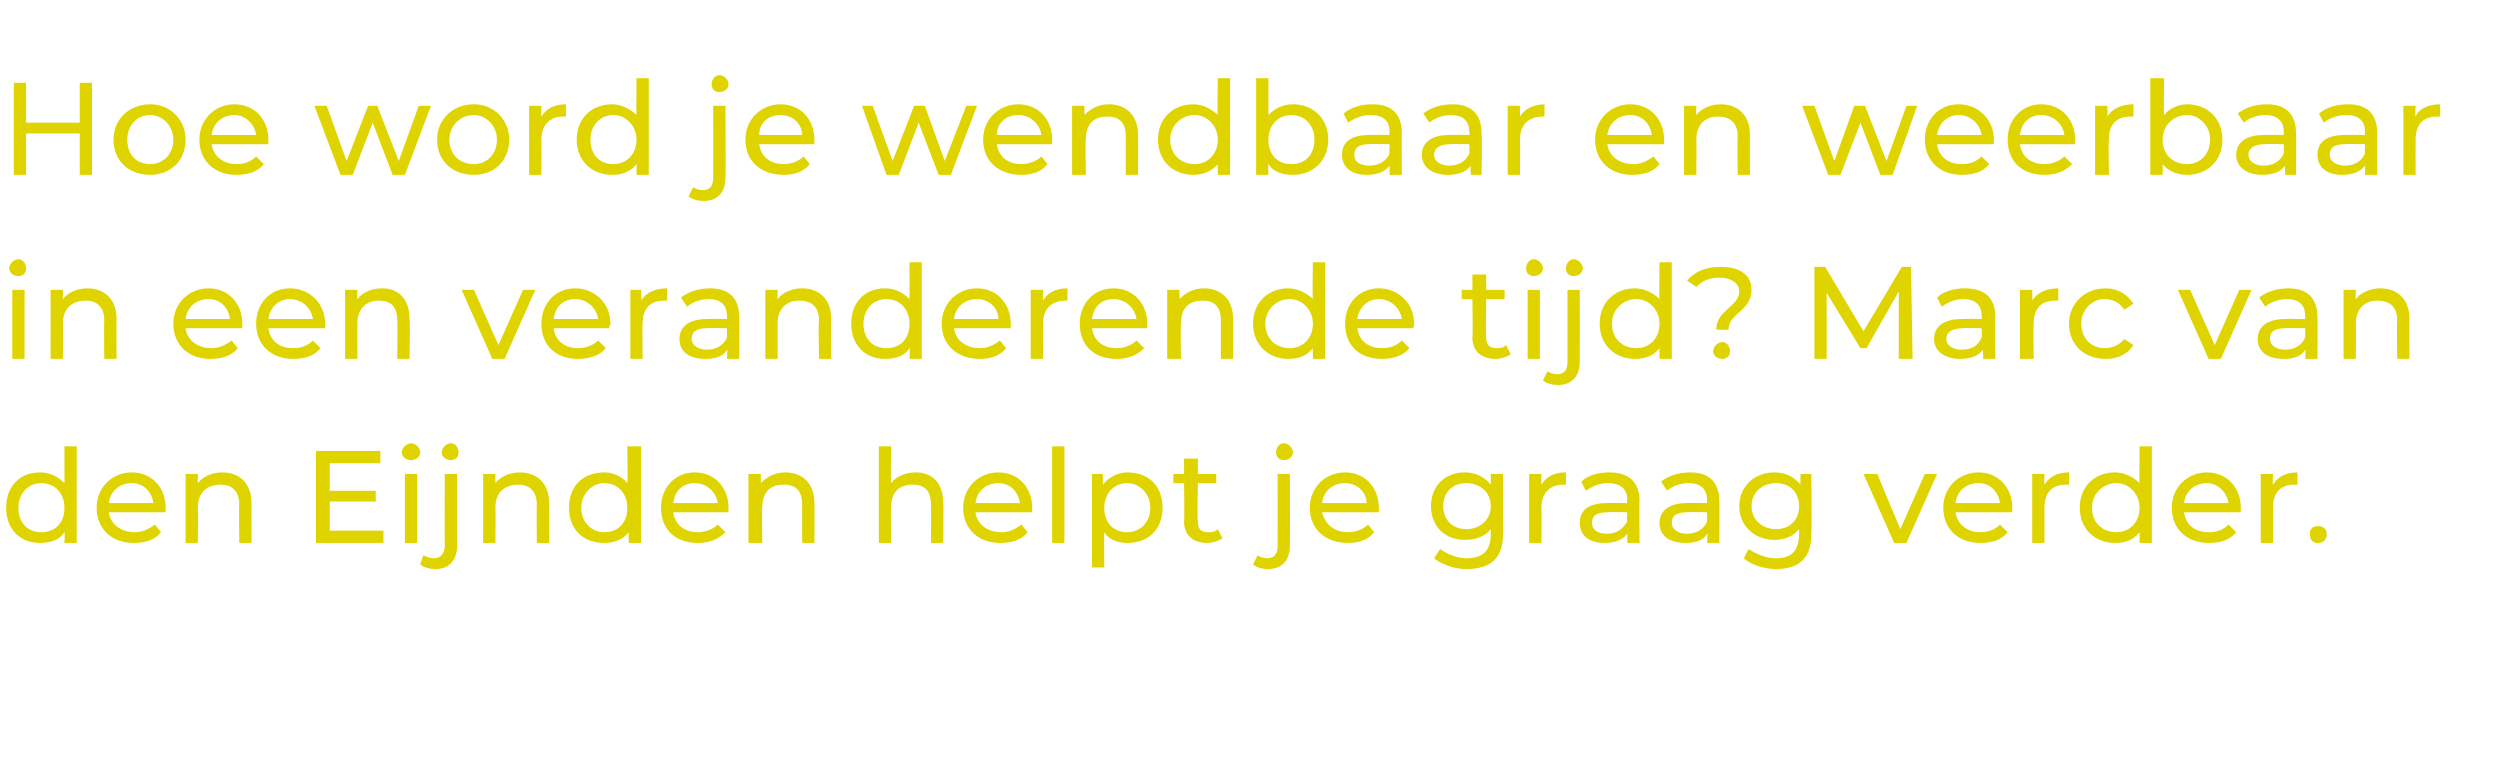
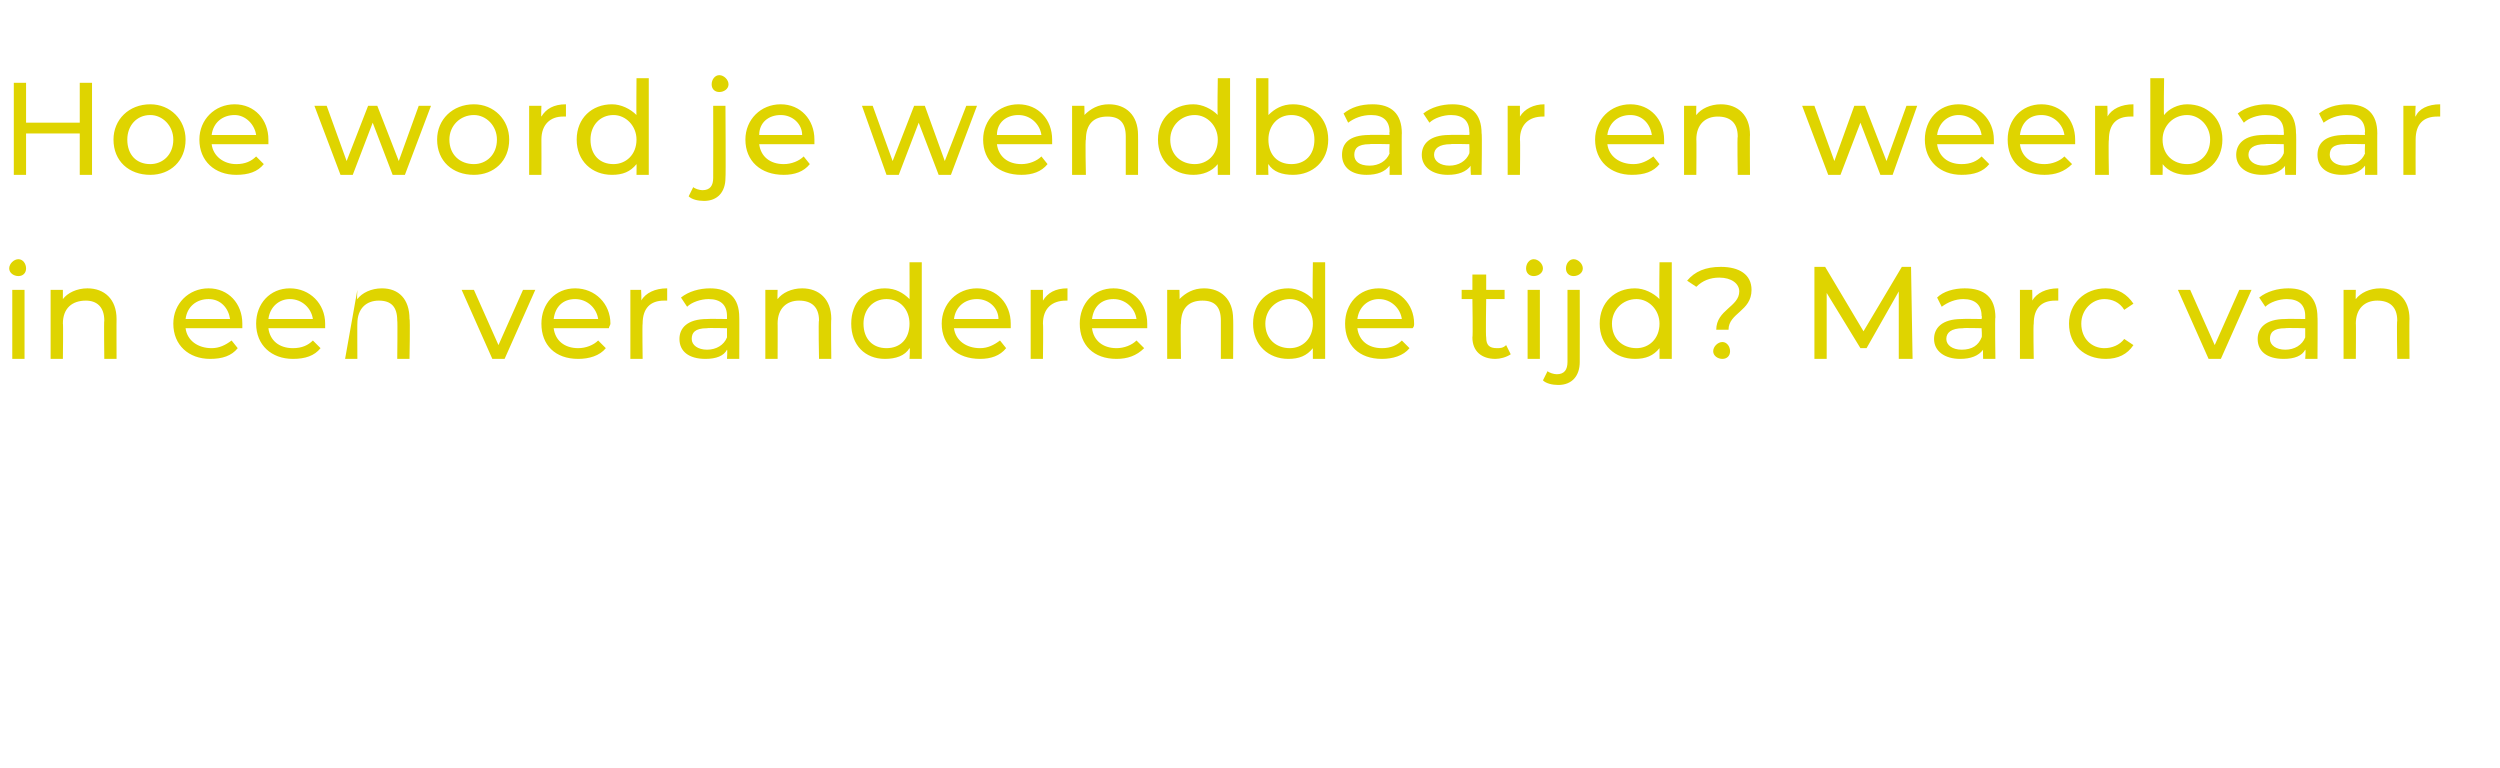
<svg xmlns="http://www.w3.org/2000/svg" version="1.1" width="163px" height="50.1px" viewBox="0 -1 163 50.1" style="top:-1px">
  <desc>Hoe word je wendbaar en weerbaar in een veranderende tijd? Marc van den Eijnden helpt je graag verder.</desc>
  <defs />
  <g id="Polygon20724">
-     <path d="M 5 28.1 L 5 34.4 L 4.2 34.4 C 4.2 34.4 4.24 33.66 4.2 33.7 C 3.9 34.2 3.3 34.4 2.6 34.4 C 1.3 34.4 0.4 33.5 0.4 32.1 C 0.4 30.7 1.3 29.8 2.6 29.8 C 3.3 29.8 3.8 30.1 4.2 30.5 C 4.21 30.55 4.2 28.1 4.2 28.1 L 5 28.1 Z M 4.2 32.1 C 4.2 31.2 3.6 30.5 2.7 30.5 C 1.8 30.5 1.2 31.2 1.2 32.1 C 1.2 33.1 1.8 33.7 2.7 33.7 C 3.6 33.7 4.2 33.1 4.2 32.1 Z M 10.8 32.4 C 10.8 32.4 7.1 32.4 7.1 32.4 C 7.2 33.2 7.9 33.7 8.8 33.7 C 9.3 33.7 9.7 33.5 10.1 33.2 C 10.1 33.2 10.5 33.7 10.5 33.7 C 10.1 34.2 9.5 34.4 8.7 34.4 C 7.3 34.4 6.3 33.5 6.3 32.1 C 6.3 30.8 7.3 29.8 8.6 29.8 C 9.9 29.8 10.8 30.8 10.8 32.1 C 10.8 32.2 10.8 32.3 10.8 32.4 Z M 7.1 31.8 C 7.1 31.8 10 31.8 10 31.8 C 9.9 31.1 9.4 30.5 8.6 30.5 C 7.8 30.5 7.2 31 7.1 31.8 Z M 16.4 31.8 C 16.39 31.78 16.4 34.4 16.4 34.4 L 15.6 34.4 C 15.6 34.4 15.57 31.87 15.6 31.9 C 15.6 31 15.1 30.6 14.4 30.6 C 13.5 30.6 12.9 31.1 12.9 32.1 C 12.93 32.05 12.9 34.4 12.9 34.4 L 12.1 34.4 L 12.1 29.9 L 12.9 29.9 C 12.9 29.9 12.89 30.55 12.9 30.5 C 13.2 30.1 13.8 29.8 14.5 29.8 C 15.6 29.8 16.4 30.5 16.4 31.8 Z M 25 33.6 L 25 34.4 L 20.6 34.4 L 20.6 28.4 L 24.8 28.4 L 24.8 29.2 L 21.5 29.2 L 21.5 31 L 24.5 31 L 24.5 31.7 L 21.5 31.7 L 21.5 33.6 L 25 33.6 Z M 26.2 28.5 C 26.2 28.2 26.5 27.9 26.8 27.9 C 27.1 27.9 27.4 28.2 27.4 28.5 C 27.4 28.8 27.1 29 26.8 29 C 26.5 29 26.2 28.8 26.2 28.5 Z M 26.4 29.9 L 27.2 29.9 L 27.2 34.4 L 26.4 34.4 L 26.4 29.9 Z M 28.8 28.5 C 28.8 28.2 29.1 27.9 29.4 27.9 C 29.7 27.9 29.9 28.2 29.9 28.5 C 29.9 28.8 29.7 29 29.4 29 C 29.1 29 28.8 28.8 28.8 28.5 Z M 27.4 35.8 C 27.4 35.8 27.6 35.2 27.6 35.2 C 27.8 35.3 28 35.4 28.3 35.4 C 28.7 35.4 29 35.1 29 34.6 C 28.98 34.6 29 29.9 29 29.9 L 29.8 29.9 C 29.8 29.9 29.79 34.58 29.8 34.6 C 29.8 35.5 29.3 36.1 28.4 36.1 C 28 36.1 27.6 36 27.4 35.8 Z M 35.8 31.8 C 35.79 31.78 35.8 34.4 35.8 34.4 L 35 34.4 C 35 34.4 34.98 31.87 35 31.9 C 35 31 34.5 30.6 33.8 30.6 C 32.9 30.6 32.3 31.1 32.3 32.1 C 32.33 32.05 32.3 34.4 32.3 34.4 L 31.5 34.4 L 31.5 29.9 L 32.3 29.9 C 32.3 29.9 32.3 30.55 32.3 30.5 C 32.6 30.1 33.2 29.8 33.9 29.8 C 35 29.8 35.8 30.5 35.8 31.8 Z M 41.8 28.1 L 41.8 34.4 L 41 34.4 C 41 34.4 40.97 33.66 41 33.7 C 40.6 34.2 40 34.4 39.4 34.4 C 38 34.4 37.1 33.5 37.1 32.1 C 37.1 30.7 38 29.8 39.4 29.8 C 40 29.8 40.6 30.1 40.9 30.5 C 40.94 30.55 40.9 28.1 40.9 28.1 L 41.8 28.1 Z M 40.9 32.1 C 40.9 31.2 40.3 30.5 39.4 30.5 C 38.6 30.5 37.9 31.2 37.9 32.1 C 37.9 33.1 38.6 33.7 39.4 33.7 C 40.3 33.7 40.9 33.1 40.9 32.1 Z M 47.5 32.4 C 47.5 32.4 43.9 32.4 43.9 32.4 C 44 33.2 44.6 33.7 45.5 33.7 C 46 33.7 46.5 33.5 46.8 33.2 C 46.8 33.2 47.3 33.7 47.3 33.7 C 46.8 34.2 46.2 34.4 45.5 34.4 C 44 34.4 43.1 33.5 43.1 32.1 C 43.1 30.8 44 29.8 45.3 29.8 C 46.6 29.8 47.5 30.8 47.5 32.1 C 47.5 32.2 47.5 32.3 47.5 32.4 Z M 43.9 31.8 C 43.9 31.8 46.8 31.8 46.8 31.8 C 46.7 31.1 46.1 30.5 45.3 30.5 C 44.5 30.5 44 31 43.9 31.8 Z M 53.1 31.8 C 53.12 31.78 53.1 34.4 53.1 34.4 L 52.3 34.4 C 52.3 34.4 52.3 31.87 52.3 31.9 C 52.3 31 51.9 30.6 51.1 30.6 C 50.2 30.6 49.7 31.1 49.7 32.1 C 49.66 32.05 49.7 34.4 49.7 34.4 L 48.8 34.4 L 48.8 29.9 L 49.6 29.9 C 49.6 29.9 49.62 30.55 49.6 30.5 C 50 30.1 50.5 29.8 51.2 29.8 C 52.3 29.8 53.1 30.5 53.1 31.8 Z M 61.5 31.8 C 61.53 31.78 61.5 34.4 61.5 34.4 L 60.7 34.4 C 60.7 34.4 60.72 31.87 60.7 31.9 C 60.7 31 60.3 30.6 59.5 30.6 C 58.6 30.6 58.1 31.1 58.1 32.1 C 58.07 32.05 58.1 34.4 58.1 34.4 L 57.3 34.4 L 57.3 28.1 L 58.1 28.1 C 58.1 28.1 58.07 30.51 58.1 30.5 C 58.4 30.1 59 29.8 59.7 29.8 C 60.8 29.8 61.5 30.5 61.5 31.8 Z M 67.3 32.4 C 67.3 32.4 63.6 32.4 63.6 32.4 C 63.7 33.2 64.4 33.7 65.3 33.7 C 65.8 33.7 66.2 33.5 66.6 33.2 C 66.6 33.2 67 33.7 67 33.7 C 66.6 34.2 66 34.4 65.2 34.4 C 63.8 34.4 62.8 33.5 62.8 32.1 C 62.8 30.8 63.8 29.8 65.1 29.8 C 66.4 29.8 67.3 30.8 67.3 32.1 C 67.3 32.2 67.3 32.3 67.3 32.4 Z M 63.6 31.8 C 63.6 31.8 66.5 31.8 66.5 31.8 C 66.4 31.1 65.9 30.5 65.1 30.5 C 64.3 30.5 63.7 31 63.6 31.8 Z M 68.6 28.1 L 69.4 28.1 L 69.4 34.4 L 68.6 34.4 L 68.6 28.1 Z M 75.8 32.1 C 75.8 33.5 74.9 34.4 73.5 34.4 C 72.9 34.4 72.3 34.2 72 33.7 C 71.97 33.69 72 36 72 36 L 71.2 36 L 71.2 29.9 L 71.9 29.9 C 71.9 29.9 71.93 30.58 71.9 30.6 C 72.3 30.1 72.9 29.8 73.5 29.8 C 74.9 29.8 75.8 30.7 75.8 32.1 Z M 75 32.1 C 75 31.2 74.3 30.5 73.5 30.5 C 72.6 30.5 72 31.2 72 32.1 C 72 33.1 72.6 33.7 73.5 33.7 C 74.3 33.7 75 33.1 75 32.1 Z M 79.7 34.1 C 79.4 34.3 79 34.4 78.7 34.4 C 77.8 34.4 77.2 33.9 77.2 33 C 77.24 33.01 77.2 30.5 77.2 30.5 L 76.5 30.5 L 76.5 29.9 L 77.2 29.9 L 77.2 28.9 L 78.1 28.9 L 78.1 29.9 L 79.3 29.9 L 79.3 30.5 L 78.1 30.5 C 78.1 30.5 78.05 32.98 78.1 33 C 78.1 33.5 78.3 33.7 78.8 33.7 C 79 33.7 79.2 33.7 79.4 33.5 C 79.4 33.5 79.7 34.1 79.7 34.1 Z M 83.2 28.5 C 83.2 28.2 83.4 27.9 83.7 27.9 C 84 27.9 84.3 28.2 84.3 28.5 C 84.3 28.8 84 29 83.7 29 C 83.4 29 83.2 28.8 83.2 28.5 Z M 81.7 35.8 C 81.7 35.8 82 35.2 82 35.2 C 82.1 35.3 82.4 35.4 82.6 35.4 C 83.1 35.4 83.3 35.1 83.3 34.6 C 83.31 34.6 83.3 29.9 83.3 29.9 L 84.1 29.9 C 84.1 29.9 84.12 34.58 84.1 34.6 C 84.1 35.5 83.6 36.1 82.7 36.1 C 82.3 36.1 81.9 36 81.7 35.8 Z M 89.9 32.4 C 89.9 32.4 86.2 32.4 86.2 32.4 C 86.4 33.2 87 33.7 87.9 33.7 C 88.4 33.7 88.9 33.5 89.2 33.2 C 89.2 33.2 89.6 33.7 89.6 33.7 C 89.2 34.2 88.6 34.4 87.9 34.4 C 86.4 34.4 85.4 33.5 85.4 32.1 C 85.4 30.8 86.4 29.8 87.7 29.8 C 89 29.8 89.9 30.8 89.9 32.1 C 89.9 32.2 89.9 32.3 89.9 32.4 Z M 86.2 31.8 C 86.2 31.8 89.1 31.8 89.1 31.8 C 89.1 31.1 88.5 30.5 87.7 30.5 C 86.9 30.5 86.3 31 86.2 31.8 Z M 98 29.9 C 98 29.9 97.99 33.76 98 33.8 C 98 35.4 97.2 36.1 95.6 36.1 C 94.8 36.1 94 35.8 93.5 35.4 C 93.5 35.4 93.9 34.8 93.9 34.8 C 94.3 35.1 95 35.4 95.6 35.4 C 96.7 35.4 97.2 34.9 97.2 33.8 C 97.2 33.8 97.2 33.5 97.2 33.5 C 96.8 34 96.2 34.2 95.5 34.2 C 94.2 34.2 93.3 33.3 93.3 32 C 93.3 30.7 94.2 29.8 95.5 29.8 C 96.2 29.8 96.8 30.1 97.2 30.6 C 97.21 30.57 97.2 29.9 97.2 29.9 L 98 29.9 Z M 97.2 32 C 97.2 31.1 96.5 30.5 95.6 30.5 C 94.7 30.5 94.1 31.1 94.1 32 C 94.1 32.9 94.7 33.5 95.6 33.5 C 96.5 33.5 97.2 32.9 97.2 32 Z M 102.1 29.8 C 102.1 29.8 102.1 30.6 102.1 30.6 C 102.1 30.6 102 30.6 101.9 30.6 C 101.1 30.6 100.5 31.1 100.5 32.1 C 100.53 32.13 100.5 34.4 100.5 34.4 L 99.7 34.4 L 99.7 29.9 L 100.5 29.9 C 100.5 29.9 100.49 30.63 100.5 30.6 C 100.8 30.1 101.3 29.8 102.1 29.8 Z M 106.9 31.7 C 106.87 31.65 106.9 34.4 106.9 34.4 L 106.1 34.4 C 106.1 34.4 106.1 33.78 106.1 33.8 C 105.8 34.2 105.3 34.4 104.6 34.4 C 103.6 34.4 103 33.9 103 33.1 C 103 32.4 103.4 31.8 104.8 31.8 C 104.76 31.78 106.1 31.8 106.1 31.8 C 106.1 31.8 106.05 31.62 106.1 31.6 C 106.1 30.9 105.7 30.5 104.8 30.5 C 104.3 30.5 103.8 30.7 103.4 31 C 103.4 31 103.1 30.4 103.1 30.4 C 103.5 30 104.2 29.8 104.9 29.8 C 106.2 29.8 106.9 30.4 106.9 31.7 Z M 106.1 33 C 106.05 33 106.1 32.4 106.1 32.4 C 106.1 32.4 104.8 32.37 104.8 32.4 C 104 32.4 103.8 32.7 103.8 33.1 C 103.8 33.5 104.1 33.8 104.8 33.8 C 105.4 33.8 105.8 33.5 106.1 33 Z M 112.1 31.7 C 112.12 31.65 112.1 34.4 112.1 34.4 L 111.3 34.4 C 111.3 34.4 111.35 33.78 111.3 33.8 C 111.1 34.2 110.6 34.4 109.9 34.4 C 108.8 34.4 108.2 33.9 108.2 33.1 C 108.2 32.4 108.7 31.8 110 31.8 C 110.01 31.78 111.3 31.8 111.3 31.8 C 111.3 31.8 111.31 31.62 111.3 31.6 C 111.3 30.9 110.9 30.5 110.1 30.5 C 109.6 30.5 109 30.7 108.7 31 C 108.7 31 108.3 30.4 108.3 30.4 C 108.8 30 109.5 29.8 110.2 29.8 C 111.4 29.8 112.1 30.4 112.1 31.7 Z M 111.3 33 C 111.31 33 111.3 32.4 111.3 32.4 C 111.3 32.4 110.05 32.37 110 32.4 C 109.2 32.4 109 32.7 109 33.1 C 109 33.5 109.4 33.8 110 33.8 C 110.6 33.8 111.1 33.5 111.3 33 Z M 118.1 29.9 C 118.1 29.9 118.14 33.76 118.1 33.8 C 118.1 35.4 117.3 36.1 115.8 36.1 C 115 36.1 114.1 35.8 113.7 35.4 C 113.7 35.4 114 34.8 114 34.8 C 114.5 35.1 115.1 35.4 115.8 35.4 C 116.8 35.4 117.3 34.9 117.3 33.8 C 117.3 33.8 117.3 33.5 117.3 33.5 C 116.9 34 116.3 34.2 115.7 34.2 C 114.4 34.2 113.4 33.3 113.4 32 C 113.4 30.7 114.4 29.8 115.7 29.8 C 116.4 29.8 117 30.1 117.4 30.6 C 117.37 30.57 117.4 29.9 117.4 29.9 L 118.1 29.9 Z M 117.3 32 C 117.3 31.1 116.7 30.5 115.8 30.5 C 114.9 30.5 114.2 31.1 114.2 32 C 114.2 32.9 114.9 33.5 115.8 33.5 C 116.7 33.5 117.3 32.9 117.3 32 Z M 126.3 29.9 L 124.3 34.4 L 123.5 34.4 L 121.5 29.9 L 122.4 29.9 L 123.9 33.5 L 125.5 29.9 L 126.3 29.9 Z M 131.2 32.4 C 131.2 32.4 127.5 32.4 127.5 32.4 C 127.6 33.2 128.3 33.7 129.1 33.7 C 129.7 33.7 130.1 33.5 130.4 33.2 C 130.4 33.2 130.9 33.7 130.9 33.7 C 130.5 34.2 129.9 34.4 129.1 34.4 C 127.7 34.4 126.7 33.5 126.7 32.1 C 126.7 30.8 127.7 29.8 129 29.8 C 130.3 29.8 131.2 30.8 131.2 32.1 C 131.2 32.2 131.2 32.3 131.2 32.4 Z M 127.5 31.8 C 127.5 31.8 130.4 31.8 130.4 31.8 C 130.3 31.1 129.8 30.5 129 30.5 C 128.2 30.5 127.6 31 127.5 31.8 Z M 134.9 29.8 C 134.9 29.8 134.9 30.6 134.9 30.6 C 134.8 30.6 134.8 30.6 134.7 30.6 C 133.8 30.6 133.3 31.1 133.3 32.1 C 133.3 32.13 133.3 34.4 133.3 34.4 L 132.5 34.4 L 132.5 29.9 L 133.3 29.9 C 133.3 29.9 133.27 30.63 133.3 30.6 C 133.6 30.1 134.1 29.8 134.9 29.8 Z M 140.3 28.1 L 140.3 34.4 L 139.5 34.4 C 139.5 34.4 139.51 33.66 139.5 33.7 C 139.1 34.2 138.6 34.4 137.9 34.4 C 136.6 34.4 135.6 33.5 135.6 32.1 C 135.6 30.7 136.6 29.8 137.9 29.8 C 138.5 29.8 139.1 30.1 139.5 30.5 C 139.48 30.55 139.5 28.1 139.5 28.1 L 140.3 28.1 Z M 139.5 32.1 C 139.5 31.2 138.8 30.5 138 30.5 C 137.1 30.5 136.4 31.2 136.4 32.1 C 136.4 33.1 137.1 33.7 138 33.7 C 138.8 33.7 139.5 33.1 139.5 32.1 Z M 146.1 32.4 C 146.1 32.4 142.4 32.4 142.4 32.4 C 142.5 33.2 143.1 33.7 144 33.7 C 144.6 33.7 145 33.5 145.3 33.2 C 145.3 33.2 145.8 33.7 145.8 33.7 C 145.4 34.2 144.8 34.4 144 34.4 C 142.6 34.4 141.6 33.5 141.6 32.1 C 141.6 30.8 142.6 29.8 143.9 29.8 C 145.2 29.8 146.1 30.8 146.1 32.1 C 146.1 32.2 146.1 32.3 146.1 32.4 Z M 142.4 31.8 C 142.4 31.8 145.3 31.8 145.3 31.8 C 145.2 31.1 144.6 30.5 143.9 30.5 C 143.1 30.5 142.5 31 142.4 31.8 Z M 149.8 29.8 C 149.8 29.8 149.8 30.6 149.8 30.6 C 149.7 30.6 149.7 30.6 149.6 30.6 C 148.7 30.6 148.2 31.1 148.2 32.1 C 148.2 32.13 148.2 34.4 148.2 34.4 L 147.4 34.4 L 147.4 29.9 L 148.2 29.9 C 148.2 29.9 148.16 30.63 148.2 30.6 C 148.5 30.1 149 29.8 149.8 29.8 Z M 150.6 33.8 C 150.6 33.5 150.8 33.3 151.1 33.3 C 151.5 33.3 151.7 33.5 151.7 33.8 C 151.7 34.2 151.5 34.4 151.1 34.4 C 150.8 34.4 150.6 34.2 150.6 33.8 Z " stroke="none" fill="#dfd400" />
-   </g>
+     </g>
  <g id="Polygon20723">
-     <path d="M 0.6 16.5 C 0.6 16.2 0.9 15.9 1.2 15.9 C 1.5 15.9 1.7 16.2 1.7 16.5 C 1.7 16.8 1.5 17 1.2 17 C 0.9 17 0.6 16.8 0.6 16.5 Z M 0.8 17.9 L 1.6 17.9 L 1.6 22.4 L 0.8 22.4 L 0.8 17.9 Z M 7.6 19.8 C 7.59 19.78 7.6 22.4 7.6 22.4 L 6.8 22.4 C 6.8 22.4 6.77 19.87 6.8 19.9 C 6.8 19 6.3 18.6 5.6 18.6 C 4.7 18.6 4.1 19.1 4.1 20.1 C 4.13 20.05 4.1 22.4 4.1 22.4 L 3.3 22.4 L 3.3 17.9 L 4.1 17.9 C 4.1 17.9 4.1 18.55 4.1 18.5 C 4.4 18.1 5 17.8 5.7 17.8 C 6.8 17.8 7.6 18.5 7.6 19.8 Z M 15.8 20.4 C 15.8 20.4 12.1 20.4 12.1 20.4 C 12.2 21.2 12.9 21.7 13.8 21.7 C 14.3 21.7 14.7 21.5 15.1 21.2 C 15.1 21.2 15.5 21.7 15.5 21.7 C 15.1 22.2 14.5 22.4 13.7 22.4 C 12.3 22.4 11.3 21.5 11.3 20.1 C 11.3 18.8 12.3 17.8 13.6 17.8 C 14.9 17.8 15.8 18.8 15.8 20.1 C 15.8 20.2 15.8 20.3 15.8 20.4 Z M 12.1 19.8 C 12.1 19.8 15 19.8 15 19.8 C 14.9 19.1 14.4 18.5 13.6 18.5 C 12.8 18.5 12.2 19 12.1 19.8 Z M 21.2 20.4 C 21.2 20.4 17.5 20.4 17.5 20.4 C 17.6 21.2 18.2 21.7 19.1 21.7 C 19.7 21.7 20.1 21.5 20.4 21.2 C 20.4 21.2 20.9 21.7 20.9 21.7 C 20.5 22.2 19.9 22.4 19.1 22.4 C 17.7 22.4 16.7 21.5 16.7 20.1 C 16.7 18.8 17.6 17.8 18.9 17.8 C 20.2 17.8 21.2 18.8 21.2 20.1 C 21.2 20.2 21.2 20.3 21.2 20.4 Z M 17.5 19.8 C 17.5 19.8 20.4 19.8 20.4 19.8 C 20.3 19.1 19.7 18.5 18.9 18.5 C 18.2 18.5 17.6 19 17.5 19.8 Z M 26.7 19.8 C 26.75 19.78 26.7 22.4 26.7 22.4 L 25.9 22.4 C 25.9 22.4 25.93 19.87 25.9 19.9 C 25.9 19 25.5 18.6 24.7 18.6 C 23.9 18.6 23.3 19.1 23.3 20.1 C 23.29 20.05 23.3 22.4 23.3 22.4 L 22.5 22.4 L 22.5 17.9 L 23.3 17.9 C 23.3 17.9 23.26 18.55 23.3 18.5 C 23.6 18.1 24.2 17.8 24.9 17.8 C 26 17.8 26.7 18.5 26.7 19.8 Z M 34.9 17.9 L 32.9 22.4 L 32.1 22.4 L 30.1 17.9 L 30.9 17.9 L 32.5 21.5 L 34.1 17.9 L 34.9 17.9 Z M 39.7 20.4 C 39.7 20.4 36.1 20.4 36.1 20.4 C 36.2 21.2 36.8 21.7 37.7 21.7 C 38.2 21.7 38.7 21.5 39 21.2 C 39 21.2 39.5 21.7 39.5 21.7 C 39.1 22.2 38.4 22.4 37.7 22.4 C 36.2 22.4 35.3 21.5 35.3 20.1 C 35.3 18.8 36.2 17.8 37.5 17.8 C 38.8 17.8 39.8 18.8 39.8 20.1 C 39.8 20.2 39.7 20.3 39.7 20.4 Z M 36.1 19.8 C 36.1 19.8 39 19.8 39 19.8 C 38.9 19.1 38.3 18.5 37.5 18.5 C 36.7 18.5 36.2 19 36.1 19.8 Z M 43.5 17.8 C 43.5 17.8 43.5 18.6 43.5 18.6 C 43.4 18.6 43.3 18.6 43.3 18.6 C 42.4 18.6 41.9 19.1 41.9 20.1 C 41.87 20.13 41.9 22.4 41.9 22.4 L 41.1 22.4 L 41.1 17.9 L 41.8 17.9 C 41.8 17.9 41.84 18.63 41.8 18.6 C 42.1 18.1 42.7 17.8 43.5 17.8 Z M 48.2 19.7 C 48.21 19.65 48.2 22.4 48.2 22.4 L 47.4 22.4 C 47.4 22.4 47.44 21.78 47.4 21.8 C 47.2 22.2 46.7 22.4 46 22.4 C 44.9 22.4 44.3 21.9 44.3 21.1 C 44.3 20.4 44.8 19.8 46.1 19.8 C 46.1 19.78 47.4 19.8 47.4 19.8 C 47.4 19.8 47.4 19.62 47.4 19.6 C 47.4 18.9 47 18.5 46.2 18.5 C 45.7 18.5 45.1 18.7 44.8 19 C 44.8 19 44.4 18.4 44.4 18.4 C 44.9 18 45.6 17.8 46.3 17.8 C 47.5 17.8 48.2 18.4 48.2 19.7 Z M 47.4 21 C 47.4 21 47.4 20.4 47.4 20.4 C 47.4 20.4 46.14 20.37 46.1 20.4 C 45.3 20.4 45.1 20.7 45.1 21.1 C 45.1 21.5 45.5 21.8 46.1 21.8 C 46.7 21.8 47.2 21.5 47.4 21 Z M 54.2 19.8 C 54.17 19.78 54.2 22.4 54.2 22.4 L 53.4 22.4 C 53.4 22.4 53.35 19.87 53.4 19.9 C 53.4 19 52.9 18.6 52.1 18.6 C 51.3 18.6 50.7 19.1 50.7 20.1 C 50.71 20.05 50.7 22.4 50.7 22.4 L 49.9 22.4 L 49.9 17.9 L 50.7 17.9 C 50.7 17.9 50.68 18.55 50.7 18.5 C 51 18.1 51.6 17.8 52.3 17.8 C 53.4 17.8 54.2 18.5 54.2 19.8 Z M 60.1 16.1 L 60.1 22.4 L 59.3 22.4 C 59.3 22.4 59.35 21.66 59.3 21.7 C 59 22.2 58.4 22.4 57.7 22.4 C 56.4 22.4 55.5 21.5 55.5 20.1 C 55.5 18.7 56.4 17.8 57.7 17.8 C 58.4 17.8 58.9 18.1 59.3 18.5 C 59.31 18.55 59.3 16.1 59.3 16.1 L 60.1 16.1 Z M 59.3 20.1 C 59.3 19.2 58.7 18.5 57.8 18.5 C 56.9 18.5 56.3 19.2 56.3 20.1 C 56.3 21.1 56.9 21.7 57.8 21.7 C 58.7 21.7 59.3 21.1 59.3 20.1 Z M 65.9 20.4 C 65.9 20.4 62.2 20.4 62.2 20.4 C 62.3 21.2 63 21.7 63.9 21.7 C 64.4 21.7 64.8 21.5 65.2 21.2 C 65.2 21.2 65.6 21.7 65.6 21.7 C 65.2 22.2 64.6 22.4 63.9 22.4 C 62.4 22.4 61.4 21.5 61.4 20.1 C 61.4 18.8 62.4 17.8 63.7 17.8 C 65 17.8 65.9 18.8 65.9 20.1 C 65.9 20.2 65.9 20.3 65.9 20.4 Z M 62.2 19.8 C 62.2 19.8 65.1 19.8 65.1 19.8 C 65.1 19.1 64.5 18.5 63.7 18.5 C 62.9 18.5 62.3 19 62.2 19.8 Z M 69.6 17.8 C 69.6 17.8 69.6 18.6 69.6 18.6 C 69.6 18.6 69.5 18.6 69.5 18.6 C 68.6 18.6 68 19.1 68 20.1 C 68.03 20.13 68 22.4 68 22.4 L 67.2 22.4 L 67.2 17.9 L 68 17.9 C 68 17.9 68 18.63 68 18.6 C 68.3 18.1 68.8 17.8 69.6 17.8 Z M 74.8 20.4 C 74.8 20.4 71.2 20.4 71.2 20.4 C 71.3 21.2 71.9 21.7 72.8 21.7 C 73.3 21.7 73.8 21.5 74.1 21.2 C 74.1 21.2 74.6 21.7 74.6 21.7 C 74.1 22.2 73.5 22.4 72.8 22.4 C 71.3 22.4 70.4 21.5 70.4 20.1 C 70.4 18.8 71.3 17.8 72.6 17.8 C 73.9 17.8 74.8 18.8 74.8 20.1 C 74.8 20.2 74.8 20.3 74.8 20.4 Z M 71.2 19.8 C 71.2 19.8 74.1 19.8 74.1 19.8 C 74 19.1 73.4 18.5 72.6 18.5 C 71.8 18.5 71.3 19 71.2 19.8 Z M 80.4 19.8 C 80.42 19.78 80.4 22.4 80.4 22.4 L 79.6 22.4 C 79.6 22.4 79.6 19.87 79.6 19.9 C 79.6 19 79.2 18.6 78.4 18.6 C 77.5 18.6 77 19.1 77 20.1 C 76.96 20.05 77 22.4 77 22.4 L 76.1 22.4 L 76.1 17.9 L 76.9 17.9 C 76.9 17.9 76.92 18.55 76.9 18.5 C 77.3 18.1 77.8 17.8 78.5 17.8 C 79.6 17.8 80.4 18.5 80.4 19.8 Z M 86.4 16.1 L 86.4 22.4 L 85.6 22.4 C 85.6 22.4 85.59 21.66 85.6 21.7 C 85.2 22.2 84.7 22.4 84 22.4 C 82.7 22.4 81.7 21.5 81.7 20.1 C 81.7 18.7 82.7 17.8 84 17.8 C 84.6 17.8 85.2 18.1 85.6 18.5 C 85.56 18.55 85.6 16.1 85.6 16.1 L 86.4 16.1 Z M 85.6 20.1 C 85.6 19.2 84.9 18.5 84.1 18.5 C 83.2 18.5 82.5 19.2 82.5 20.1 C 82.5 21.1 83.2 21.7 84.1 21.7 C 84.9 21.7 85.6 21.1 85.6 20.1 Z M 92.1 20.4 C 92.1 20.4 88.5 20.4 88.5 20.4 C 88.6 21.2 89.2 21.7 90.1 21.7 C 90.7 21.7 91.1 21.5 91.4 21.2 C 91.4 21.2 91.9 21.7 91.9 21.7 C 91.5 22.2 90.8 22.4 90.1 22.4 C 88.6 22.4 87.7 21.5 87.7 20.1 C 87.7 18.8 88.6 17.8 89.9 17.8 C 91.2 17.8 92.2 18.8 92.2 20.1 C 92.2 20.2 92.2 20.3 92.1 20.4 Z M 88.5 19.8 C 88.5 19.8 91.4 19.8 91.4 19.8 C 91.3 19.1 90.7 18.5 89.9 18.5 C 89.2 18.5 88.6 19 88.5 19.8 Z M 98.5 22.1 C 98.2 22.3 97.8 22.4 97.5 22.4 C 96.6 22.4 96 21.9 96 21 C 96.04 21.01 96 18.5 96 18.5 L 95.3 18.5 L 95.3 17.9 L 96 17.9 L 96 16.9 L 96.9 16.9 L 96.9 17.9 L 98.1 17.9 L 98.1 18.5 L 96.9 18.5 C 96.9 18.5 96.86 20.98 96.9 21 C 96.9 21.5 97.1 21.7 97.6 21.7 C 97.8 21.7 98 21.7 98.2 21.5 C 98.2 21.5 98.5 22.1 98.5 22.1 Z M 99.5 16.5 C 99.5 16.2 99.7 15.9 100 15.9 C 100.3 15.9 100.6 16.2 100.6 16.5 C 100.6 16.8 100.3 17 100 17 C 99.7 17 99.5 16.8 99.5 16.5 Z M 99.6 17.9 L 100.4 17.9 L 100.4 22.4 L 99.6 22.4 L 99.6 17.9 Z M 102.1 16.5 C 102.1 16.2 102.3 15.9 102.6 15.9 C 102.9 15.9 103.2 16.2 103.2 16.5 C 103.2 16.8 102.9 17 102.6 17 C 102.3 17 102.1 16.8 102.1 16.5 Z M 100.6 23.8 C 100.6 23.8 100.9 23.2 100.9 23.2 C 101 23.3 101.3 23.4 101.5 23.4 C 102 23.4 102.2 23.1 102.2 22.6 C 102.2 22.6 102.2 17.9 102.2 17.9 L 103 17.9 C 103 17.9 103.01 22.58 103 22.6 C 103 23.5 102.5 24.1 101.6 24.1 C 101.2 24.1 100.8 24 100.6 23.8 Z M 109 16.1 L 109 22.4 L 108.2 22.4 C 108.2 22.4 108.2 21.66 108.2 21.7 C 107.8 22.2 107.3 22.4 106.6 22.4 C 105.3 22.4 104.3 21.5 104.3 20.1 C 104.3 18.7 105.3 17.8 106.6 17.8 C 107.2 17.8 107.8 18.1 108.2 18.5 C 108.17 18.55 108.2 16.1 108.2 16.1 L 109 16.1 Z M 108.2 20.1 C 108.2 19.2 107.5 18.5 106.7 18.5 C 105.8 18.5 105.1 19.2 105.1 20.1 C 105.1 21.1 105.8 21.7 106.7 21.7 C 107.5 21.7 108.2 21.1 108.2 20.1 Z M 113.4 18 C 113.4 17.5 112.9 17.1 112.1 17.1 C 111.5 17.1 111 17.3 110.6 17.7 C 110.6 17.7 110 17.3 110 17.3 C 110.5 16.7 111.2 16.4 112.2 16.4 C 113.4 16.4 114.2 16.9 114.2 17.9 C 114.2 19.3 112.7 19.4 112.7 20.5 C 112.7 20.5 111.9 20.5 111.9 20.5 C 111.9 19.2 113.4 19 113.4 18 Z M 111.7 21.9 C 111.7 21.6 112 21.3 112.3 21.3 C 112.6 21.3 112.8 21.6 112.8 21.9 C 112.8 22.2 112.6 22.4 112.3 22.4 C 112 22.4 111.7 22.2 111.7 21.9 Z M 123.8 22.4 L 123.8 18 L 121.7 21.7 L 121.3 21.7 L 119.1 18.1 L 119.1 22.4 L 118.3 22.4 L 118.3 16.4 L 119 16.4 L 121.5 20.6 L 124 16.4 L 124.6 16.4 L 124.7 22.4 L 123.8 22.4 Z M 130.1 19.7 C 130.06 19.65 130.1 22.4 130.1 22.4 L 129.3 22.4 C 129.3 22.4 129.28 21.78 129.3 21.8 C 129 22.2 128.5 22.4 127.8 22.4 C 126.8 22.4 126.1 21.9 126.1 21.1 C 126.1 20.4 126.6 19.8 127.9 19.8 C 127.95 19.78 129.2 19.8 129.2 19.8 C 129.2 19.8 129.24 19.62 129.2 19.6 C 129.2 18.9 128.8 18.5 128 18.5 C 127.5 18.5 127 18.7 126.6 19 C 126.6 19 126.3 18.4 126.3 18.4 C 126.7 18 127.4 17.8 128.1 17.8 C 129.4 17.8 130.1 18.4 130.1 19.7 Z M 129.2 21 C 129.24 21 129.2 20.4 129.2 20.4 C 129.2 20.4 127.98 20.37 128 20.4 C 127.2 20.4 126.9 20.7 126.9 21.1 C 126.9 21.5 127.3 21.8 127.9 21.8 C 128.6 21.8 129 21.5 129.2 21 Z M 134.2 17.8 C 134.2 17.8 134.2 18.6 134.2 18.6 C 134.1 18.6 134 18.6 134 18.6 C 133.1 18.6 132.6 19.1 132.6 20.1 C 132.56 20.13 132.6 22.4 132.6 22.4 L 131.7 22.4 L 131.7 17.9 L 132.5 17.9 C 132.5 17.9 132.52 18.63 132.5 18.6 C 132.8 18.1 133.4 17.8 134.2 17.8 Z M 134.9 20.1 C 134.9 18.8 135.9 17.8 137.3 17.8 C 138.1 17.8 138.7 18.2 139.1 18.8 C 139.1 18.8 138.5 19.2 138.5 19.2 C 138.2 18.7 137.7 18.5 137.2 18.5 C 136.4 18.5 135.7 19.2 135.7 20.1 C 135.7 21.1 136.4 21.7 137.2 21.7 C 137.7 21.7 138.2 21.5 138.5 21.1 C 138.5 21.1 139.1 21.5 139.1 21.5 C 138.7 22.1 138.1 22.4 137.3 22.4 C 135.9 22.4 134.9 21.5 134.9 20.1 Z M 146.8 17.9 L 144.8 22.4 L 144 22.4 L 142 17.9 L 142.8 17.9 L 144.4 21.5 L 146 17.9 L 146.8 17.9 Z M 151.1 19.7 C 151.12 19.65 151.1 22.4 151.1 22.4 L 150.3 22.4 C 150.3 22.4 150.35 21.78 150.3 21.8 C 150.1 22.2 149.6 22.4 148.9 22.4 C 147.8 22.4 147.2 21.9 147.2 21.1 C 147.2 20.4 147.7 19.8 149 19.8 C 149.01 19.78 150.3 19.8 150.3 19.8 C 150.3 19.8 150.3 19.62 150.3 19.6 C 150.3 18.9 149.9 18.5 149.1 18.5 C 148.6 18.5 148 18.7 147.7 19 C 147.7 19 147.3 18.4 147.3 18.4 C 147.8 18 148.5 17.8 149.2 17.8 C 150.4 17.8 151.1 18.4 151.1 19.7 Z M 150.3 21 C 150.3 21 150.3 20.4 150.3 20.4 C 150.3 20.4 149.05 20.37 149 20.4 C 148.2 20.4 148 20.7 148 21.1 C 148 21.5 148.4 21.8 149 21.8 C 149.6 21.8 150.1 21.5 150.3 21 Z M 157.1 19.8 C 157.08 19.78 157.1 22.4 157.1 22.4 L 156.3 22.4 C 156.3 22.4 156.26 19.87 156.3 19.9 C 156.3 19 155.8 18.6 155 18.6 C 154.2 18.6 153.6 19.1 153.6 20.1 C 153.62 20.05 153.6 22.4 153.6 22.4 L 152.8 22.4 L 152.8 17.9 L 153.6 17.9 C 153.6 17.9 153.58 18.55 153.6 18.5 C 153.9 18.1 154.5 17.8 155.2 17.8 C 156.3 17.8 157.1 18.5 157.1 19.8 Z " stroke="none" fill="#dfd400" />
+     <path d="M 0.6 16.5 C 0.6 16.2 0.9 15.9 1.2 15.9 C 1.5 15.9 1.7 16.2 1.7 16.5 C 1.7 16.8 1.5 17 1.2 17 C 0.9 17 0.6 16.8 0.6 16.5 Z M 0.8 17.9 L 1.6 17.9 L 1.6 22.4 L 0.8 22.4 L 0.8 17.9 Z M 7.6 19.8 C 7.59 19.78 7.6 22.4 7.6 22.4 L 6.8 22.4 C 6.8 22.4 6.77 19.87 6.8 19.9 C 6.8 19 6.3 18.6 5.6 18.6 C 4.7 18.6 4.1 19.1 4.1 20.1 C 4.13 20.05 4.1 22.4 4.1 22.4 L 3.3 22.4 L 3.3 17.9 L 4.1 17.9 C 4.1 17.9 4.1 18.55 4.1 18.5 C 4.4 18.1 5 17.8 5.7 17.8 C 6.8 17.8 7.6 18.5 7.6 19.8 Z M 15.8 20.4 C 15.8 20.4 12.1 20.4 12.1 20.4 C 12.2 21.2 12.9 21.7 13.8 21.7 C 14.3 21.7 14.7 21.5 15.1 21.2 C 15.1 21.2 15.5 21.7 15.5 21.7 C 15.1 22.2 14.5 22.4 13.7 22.4 C 12.3 22.4 11.3 21.5 11.3 20.1 C 11.3 18.8 12.3 17.8 13.6 17.8 C 14.9 17.8 15.8 18.8 15.8 20.1 C 15.8 20.2 15.8 20.3 15.8 20.4 Z M 12.1 19.8 C 12.1 19.8 15 19.8 15 19.8 C 14.9 19.1 14.4 18.5 13.6 18.5 C 12.8 18.5 12.2 19 12.1 19.8 Z M 21.2 20.4 C 21.2 20.4 17.5 20.4 17.5 20.4 C 17.6 21.2 18.2 21.7 19.1 21.7 C 19.7 21.7 20.1 21.5 20.4 21.2 C 20.4 21.2 20.9 21.7 20.9 21.7 C 20.5 22.2 19.9 22.4 19.1 22.4 C 17.7 22.4 16.7 21.5 16.7 20.1 C 16.7 18.8 17.6 17.8 18.9 17.8 C 20.2 17.8 21.2 18.8 21.2 20.1 C 21.2 20.2 21.2 20.3 21.2 20.4 Z M 17.5 19.8 C 17.5 19.8 20.4 19.8 20.4 19.8 C 20.3 19.1 19.7 18.5 18.9 18.5 C 18.2 18.5 17.6 19 17.5 19.8 Z M 26.7 19.8 C 26.75 19.78 26.7 22.4 26.7 22.4 L 25.9 22.4 C 25.9 22.4 25.93 19.87 25.9 19.9 C 25.9 19 25.5 18.6 24.7 18.6 C 23.9 18.6 23.3 19.1 23.3 20.1 C 23.29 20.05 23.3 22.4 23.3 22.4 L 22.5 22.4 L 23.3 17.9 C 23.3 17.9 23.26 18.55 23.3 18.5 C 23.6 18.1 24.2 17.8 24.9 17.8 C 26 17.8 26.7 18.5 26.7 19.8 Z M 34.9 17.9 L 32.9 22.4 L 32.1 22.4 L 30.1 17.9 L 30.9 17.9 L 32.5 21.5 L 34.1 17.9 L 34.9 17.9 Z M 39.7 20.4 C 39.7 20.4 36.1 20.4 36.1 20.4 C 36.2 21.2 36.8 21.7 37.7 21.7 C 38.2 21.7 38.7 21.5 39 21.2 C 39 21.2 39.5 21.7 39.5 21.7 C 39.1 22.2 38.4 22.4 37.7 22.4 C 36.2 22.4 35.3 21.5 35.3 20.1 C 35.3 18.8 36.2 17.8 37.5 17.8 C 38.8 17.8 39.8 18.8 39.8 20.1 C 39.8 20.2 39.7 20.3 39.7 20.4 Z M 36.1 19.8 C 36.1 19.8 39 19.8 39 19.8 C 38.9 19.1 38.3 18.5 37.5 18.5 C 36.7 18.5 36.2 19 36.1 19.8 Z M 43.5 17.8 C 43.5 17.8 43.5 18.6 43.5 18.6 C 43.4 18.6 43.3 18.6 43.3 18.6 C 42.4 18.6 41.9 19.1 41.9 20.1 C 41.87 20.13 41.9 22.4 41.9 22.4 L 41.1 22.4 L 41.1 17.9 L 41.8 17.9 C 41.8 17.9 41.84 18.63 41.8 18.6 C 42.1 18.1 42.7 17.8 43.5 17.8 Z M 48.2 19.7 C 48.21 19.65 48.2 22.4 48.2 22.4 L 47.4 22.4 C 47.4 22.4 47.44 21.78 47.4 21.8 C 47.2 22.2 46.7 22.4 46 22.4 C 44.9 22.4 44.3 21.9 44.3 21.1 C 44.3 20.4 44.8 19.8 46.1 19.8 C 46.1 19.78 47.4 19.8 47.4 19.8 C 47.4 19.8 47.4 19.62 47.4 19.6 C 47.4 18.9 47 18.5 46.2 18.5 C 45.7 18.5 45.1 18.7 44.8 19 C 44.8 19 44.4 18.4 44.4 18.4 C 44.9 18 45.6 17.8 46.3 17.8 C 47.5 17.8 48.2 18.4 48.2 19.7 Z M 47.4 21 C 47.4 21 47.4 20.4 47.4 20.4 C 47.4 20.4 46.14 20.37 46.1 20.4 C 45.3 20.4 45.1 20.7 45.1 21.1 C 45.1 21.5 45.5 21.8 46.1 21.8 C 46.7 21.8 47.2 21.5 47.4 21 Z M 54.2 19.8 C 54.17 19.78 54.2 22.4 54.2 22.4 L 53.4 22.4 C 53.4 22.4 53.35 19.87 53.4 19.9 C 53.4 19 52.9 18.6 52.1 18.6 C 51.3 18.6 50.7 19.1 50.7 20.1 C 50.71 20.05 50.7 22.4 50.7 22.4 L 49.9 22.4 L 49.9 17.9 L 50.7 17.9 C 50.7 17.9 50.68 18.55 50.7 18.5 C 51 18.1 51.6 17.8 52.3 17.8 C 53.4 17.8 54.2 18.5 54.2 19.8 Z M 60.1 16.1 L 60.1 22.4 L 59.3 22.4 C 59.3 22.4 59.35 21.66 59.3 21.7 C 59 22.2 58.4 22.4 57.7 22.4 C 56.4 22.4 55.5 21.5 55.5 20.1 C 55.5 18.7 56.4 17.8 57.7 17.8 C 58.4 17.8 58.9 18.1 59.3 18.5 C 59.31 18.55 59.3 16.1 59.3 16.1 L 60.1 16.1 Z M 59.3 20.1 C 59.3 19.2 58.7 18.5 57.8 18.5 C 56.9 18.5 56.3 19.2 56.3 20.1 C 56.3 21.1 56.9 21.7 57.8 21.7 C 58.7 21.7 59.3 21.1 59.3 20.1 Z M 65.9 20.4 C 65.9 20.4 62.2 20.4 62.2 20.4 C 62.3 21.2 63 21.7 63.9 21.7 C 64.4 21.7 64.8 21.5 65.2 21.2 C 65.2 21.2 65.6 21.7 65.6 21.7 C 65.2 22.2 64.6 22.4 63.9 22.4 C 62.4 22.4 61.4 21.5 61.4 20.1 C 61.4 18.8 62.4 17.8 63.7 17.8 C 65 17.8 65.9 18.8 65.9 20.1 C 65.9 20.2 65.9 20.3 65.9 20.4 Z M 62.2 19.8 C 62.2 19.8 65.1 19.8 65.1 19.8 C 65.1 19.1 64.5 18.5 63.7 18.5 C 62.9 18.5 62.3 19 62.2 19.8 Z M 69.6 17.8 C 69.6 17.8 69.6 18.6 69.6 18.6 C 69.6 18.6 69.5 18.6 69.5 18.6 C 68.6 18.6 68 19.1 68 20.1 C 68.03 20.13 68 22.4 68 22.4 L 67.2 22.4 L 67.2 17.9 L 68 17.9 C 68 17.9 68 18.63 68 18.6 C 68.3 18.1 68.8 17.8 69.6 17.8 Z M 74.8 20.4 C 74.8 20.4 71.2 20.4 71.2 20.4 C 71.3 21.2 71.9 21.7 72.8 21.7 C 73.3 21.7 73.8 21.5 74.1 21.2 C 74.1 21.2 74.6 21.7 74.6 21.7 C 74.1 22.2 73.5 22.4 72.8 22.4 C 71.3 22.4 70.4 21.5 70.4 20.1 C 70.4 18.8 71.3 17.8 72.6 17.8 C 73.9 17.8 74.8 18.8 74.8 20.1 C 74.8 20.2 74.8 20.3 74.8 20.4 Z M 71.2 19.8 C 71.2 19.8 74.1 19.8 74.1 19.8 C 74 19.1 73.4 18.5 72.6 18.5 C 71.8 18.5 71.3 19 71.2 19.8 Z M 80.4 19.8 C 80.42 19.78 80.4 22.4 80.4 22.4 L 79.6 22.4 C 79.6 22.4 79.6 19.87 79.6 19.9 C 79.6 19 79.2 18.6 78.4 18.6 C 77.5 18.6 77 19.1 77 20.1 C 76.96 20.05 77 22.4 77 22.4 L 76.1 22.4 L 76.1 17.9 L 76.9 17.9 C 76.9 17.9 76.92 18.55 76.9 18.5 C 77.3 18.1 77.8 17.8 78.5 17.8 C 79.6 17.8 80.4 18.5 80.4 19.8 Z M 86.4 16.1 L 86.4 22.4 L 85.6 22.4 C 85.6 22.4 85.59 21.66 85.6 21.7 C 85.2 22.2 84.7 22.4 84 22.4 C 82.7 22.4 81.7 21.5 81.7 20.1 C 81.7 18.7 82.7 17.8 84 17.8 C 84.6 17.8 85.2 18.1 85.6 18.5 C 85.56 18.55 85.6 16.1 85.6 16.1 L 86.4 16.1 Z M 85.6 20.1 C 85.6 19.2 84.9 18.5 84.1 18.5 C 83.2 18.5 82.5 19.2 82.5 20.1 C 82.5 21.1 83.2 21.7 84.1 21.7 C 84.9 21.7 85.6 21.1 85.6 20.1 Z M 92.1 20.4 C 92.1 20.4 88.5 20.4 88.5 20.4 C 88.6 21.2 89.2 21.7 90.1 21.7 C 90.7 21.7 91.1 21.5 91.4 21.2 C 91.4 21.2 91.9 21.7 91.9 21.7 C 91.5 22.2 90.8 22.4 90.1 22.4 C 88.6 22.4 87.7 21.5 87.7 20.1 C 87.7 18.8 88.6 17.8 89.9 17.8 C 91.2 17.8 92.2 18.8 92.2 20.1 C 92.2 20.2 92.2 20.3 92.1 20.4 Z M 88.5 19.8 C 88.5 19.8 91.4 19.8 91.4 19.8 C 91.3 19.1 90.7 18.5 89.9 18.5 C 89.2 18.5 88.6 19 88.5 19.8 Z M 98.5 22.1 C 98.2 22.3 97.8 22.4 97.5 22.4 C 96.6 22.4 96 21.9 96 21 C 96.04 21.01 96 18.5 96 18.5 L 95.3 18.5 L 95.3 17.9 L 96 17.9 L 96 16.9 L 96.9 16.9 L 96.9 17.9 L 98.1 17.9 L 98.1 18.5 L 96.9 18.5 C 96.9 18.5 96.86 20.98 96.9 21 C 96.9 21.5 97.1 21.7 97.6 21.7 C 97.8 21.7 98 21.7 98.2 21.5 C 98.2 21.5 98.5 22.1 98.5 22.1 Z M 99.5 16.5 C 99.5 16.2 99.7 15.9 100 15.9 C 100.3 15.9 100.6 16.2 100.6 16.5 C 100.6 16.8 100.3 17 100 17 C 99.7 17 99.5 16.8 99.5 16.5 Z M 99.6 17.9 L 100.4 17.9 L 100.4 22.4 L 99.6 22.4 L 99.6 17.9 Z M 102.1 16.5 C 102.1 16.2 102.3 15.9 102.6 15.9 C 102.9 15.9 103.2 16.2 103.2 16.5 C 103.2 16.8 102.9 17 102.6 17 C 102.3 17 102.1 16.8 102.1 16.5 Z M 100.6 23.8 C 100.6 23.8 100.9 23.2 100.9 23.2 C 101 23.3 101.3 23.4 101.5 23.4 C 102 23.4 102.2 23.1 102.2 22.6 C 102.2 22.6 102.2 17.9 102.2 17.9 L 103 17.9 C 103 17.9 103.01 22.58 103 22.6 C 103 23.5 102.5 24.1 101.6 24.1 C 101.2 24.1 100.8 24 100.6 23.8 Z M 109 16.1 L 109 22.4 L 108.2 22.4 C 108.2 22.4 108.2 21.66 108.2 21.7 C 107.8 22.2 107.3 22.4 106.6 22.4 C 105.3 22.4 104.3 21.5 104.3 20.1 C 104.3 18.7 105.3 17.8 106.6 17.8 C 107.2 17.8 107.8 18.1 108.2 18.5 C 108.17 18.55 108.2 16.1 108.2 16.1 L 109 16.1 Z M 108.2 20.1 C 108.2 19.2 107.5 18.5 106.7 18.5 C 105.8 18.5 105.1 19.2 105.1 20.1 C 105.1 21.1 105.8 21.7 106.7 21.7 C 107.5 21.7 108.2 21.1 108.2 20.1 Z M 113.4 18 C 113.4 17.5 112.9 17.1 112.1 17.1 C 111.5 17.1 111 17.3 110.6 17.7 C 110.6 17.7 110 17.3 110 17.3 C 110.5 16.7 111.2 16.4 112.2 16.4 C 113.4 16.4 114.2 16.9 114.2 17.9 C 114.2 19.3 112.7 19.4 112.7 20.5 C 112.7 20.5 111.9 20.5 111.9 20.5 C 111.9 19.2 113.4 19 113.4 18 Z M 111.7 21.9 C 111.7 21.6 112 21.3 112.3 21.3 C 112.6 21.3 112.8 21.6 112.8 21.9 C 112.8 22.2 112.6 22.4 112.3 22.4 C 112 22.4 111.7 22.2 111.7 21.9 Z M 123.8 22.4 L 123.8 18 L 121.7 21.7 L 121.3 21.7 L 119.1 18.1 L 119.1 22.4 L 118.3 22.4 L 118.3 16.4 L 119 16.4 L 121.5 20.6 L 124 16.4 L 124.6 16.4 L 124.7 22.4 L 123.8 22.4 Z M 130.1 19.7 C 130.06 19.65 130.1 22.4 130.1 22.4 L 129.3 22.4 C 129.3 22.4 129.28 21.78 129.3 21.8 C 129 22.2 128.5 22.4 127.8 22.4 C 126.8 22.4 126.1 21.9 126.1 21.1 C 126.1 20.4 126.6 19.8 127.9 19.8 C 127.95 19.78 129.2 19.8 129.2 19.8 C 129.2 19.8 129.24 19.62 129.2 19.6 C 129.2 18.9 128.8 18.5 128 18.5 C 127.5 18.5 127 18.7 126.6 19 C 126.6 19 126.3 18.4 126.3 18.4 C 126.7 18 127.4 17.8 128.1 17.8 C 129.4 17.8 130.1 18.4 130.1 19.7 Z M 129.2 21 C 129.24 21 129.2 20.4 129.2 20.4 C 129.2 20.4 127.98 20.37 128 20.4 C 127.2 20.4 126.9 20.7 126.9 21.1 C 126.9 21.5 127.3 21.8 127.9 21.8 C 128.6 21.8 129 21.5 129.2 21 Z M 134.2 17.8 C 134.2 17.8 134.2 18.6 134.2 18.6 C 134.1 18.6 134 18.6 134 18.6 C 133.1 18.6 132.6 19.1 132.6 20.1 C 132.56 20.13 132.6 22.4 132.6 22.4 L 131.7 22.4 L 131.7 17.9 L 132.5 17.9 C 132.5 17.9 132.52 18.63 132.5 18.6 C 132.8 18.1 133.4 17.8 134.2 17.8 Z M 134.9 20.1 C 134.9 18.8 135.9 17.8 137.3 17.8 C 138.1 17.8 138.7 18.2 139.1 18.8 C 139.1 18.8 138.5 19.2 138.5 19.2 C 138.2 18.7 137.7 18.5 137.2 18.5 C 136.4 18.5 135.7 19.2 135.7 20.1 C 135.7 21.1 136.4 21.7 137.2 21.7 C 137.7 21.7 138.2 21.5 138.5 21.1 C 138.5 21.1 139.1 21.5 139.1 21.5 C 138.7 22.1 138.1 22.4 137.3 22.4 C 135.9 22.4 134.9 21.5 134.9 20.1 Z M 146.8 17.9 L 144.8 22.4 L 144 22.4 L 142 17.9 L 142.8 17.9 L 144.4 21.5 L 146 17.9 L 146.8 17.9 Z M 151.1 19.7 C 151.12 19.65 151.1 22.4 151.1 22.4 L 150.3 22.4 C 150.3 22.4 150.35 21.78 150.3 21.8 C 150.1 22.2 149.6 22.4 148.9 22.4 C 147.8 22.4 147.2 21.9 147.2 21.1 C 147.2 20.4 147.7 19.8 149 19.8 C 149.01 19.78 150.3 19.8 150.3 19.8 C 150.3 19.8 150.3 19.62 150.3 19.6 C 150.3 18.9 149.9 18.5 149.1 18.5 C 148.6 18.5 148 18.7 147.7 19 C 147.7 19 147.3 18.4 147.3 18.4 C 147.8 18 148.5 17.8 149.2 17.8 C 150.4 17.8 151.1 18.4 151.1 19.7 Z M 150.3 21 C 150.3 21 150.3 20.4 150.3 20.4 C 150.3 20.4 149.05 20.37 149 20.4 C 148.2 20.4 148 20.7 148 21.1 C 148 21.5 148.4 21.8 149 21.8 C 149.6 21.8 150.1 21.5 150.3 21 Z M 157.1 19.8 C 157.08 19.78 157.1 22.4 157.1 22.4 L 156.3 22.4 C 156.3 22.4 156.26 19.87 156.3 19.9 C 156.3 19 155.8 18.6 155 18.6 C 154.2 18.6 153.6 19.1 153.6 20.1 C 153.62 20.05 153.6 22.4 153.6 22.4 L 152.8 22.4 L 152.8 17.9 L 153.6 17.9 C 153.6 17.9 153.58 18.55 153.6 18.5 C 153.9 18.1 154.5 17.8 155.2 17.8 C 156.3 17.8 157.1 18.5 157.1 19.8 Z " stroke="none" fill="#dfd400" />
  </g>
  <g id="Polygon20722">
    <path d="M 6 4.4 L 6 10.4 L 5.2 10.4 L 5.2 7.7 L 1.7 7.7 L 1.7 10.4 L 0.9 10.4 L 0.9 4.4 L 1.7 4.4 L 1.7 7 L 5.2 7 L 5.2 4.4 L 6 4.4 Z M 7.4 8.1 C 7.4 6.8 8.4 5.8 9.8 5.8 C 11.1 5.8 12.1 6.8 12.1 8.1 C 12.1 9.5 11.1 10.4 9.8 10.4 C 8.4 10.4 7.4 9.5 7.4 8.1 Z M 11.3 8.1 C 11.3 7.2 10.6 6.5 9.8 6.5 C 8.9 6.5 8.3 7.2 8.3 8.1 C 8.3 9.1 8.9 9.7 9.8 9.7 C 10.6 9.7 11.3 9.1 11.3 8.1 Z M 17.5 8.4 C 17.5 8.4 13.8 8.4 13.8 8.4 C 13.9 9.2 14.6 9.7 15.4 9.7 C 16 9.7 16.4 9.5 16.7 9.2 C 16.7 9.2 17.2 9.7 17.2 9.7 C 16.8 10.2 16.2 10.4 15.4 10.4 C 14 10.4 13 9.5 13 8.1 C 13 6.8 14 5.8 15.3 5.8 C 16.6 5.8 17.5 6.8 17.5 8.1 C 17.5 8.2 17.5 8.3 17.5 8.4 Z M 13.8 7.8 C 13.8 7.8 16.7 7.8 16.7 7.8 C 16.6 7.1 16 6.5 15.3 6.5 C 14.5 6.5 13.9 7 13.8 7.8 Z M 28.1 5.9 L 26.4 10.4 L 25.6 10.4 L 24.3 7 L 23 10.4 L 22.2 10.4 L 20.5 5.9 L 21.3 5.9 L 22.6 9.5 L 24 5.9 L 24.6 5.9 L 26 9.5 L 27.3 5.9 L 28.1 5.9 Z M 28.5 8.1 C 28.5 6.8 29.5 5.8 30.9 5.8 C 32.2 5.8 33.2 6.8 33.2 8.1 C 33.2 9.5 32.2 10.4 30.9 10.4 C 29.5 10.4 28.5 9.5 28.5 8.1 Z M 32.4 8.1 C 32.4 7.2 31.7 6.5 30.9 6.5 C 30 6.5 29.3 7.2 29.3 8.1 C 29.3 9.1 30 9.7 30.9 9.7 C 31.7 9.7 32.4 9.1 32.4 8.1 Z M 36.9 5.8 C 36.9 5.8 36.9 6.6 36.9 6.6 C 36.8 6.6 36.8 6.6 36.7 6.6 C 35.9 6.6 35.3 7.1 35.3 8.1 C 35.31 8.13 35.3 10.4 35.3 10.4 L 34.5 10.4 L 34.5 5.9 L 35.3 5.9 C 35.3 5.9 35.27 6.63 35.3 6.6 C 35.6 6.1 36.1 5.8 36.9 5.8 Z M 42.3 4.1 L 42.3 10.4 L 41.5 10.4 C 41.5 10.4 41.51 9.66 41.5 9.7 C 41.1 10.2 40.6 10.4 39.9 10.4 C 38.6 10.4 37.6 9.5 37.6 8.1 C 37.6 6.7 38.6 5.8 39.9 5.8 C 40.5 5.8 41.1 6.1 41.5 6.5 C 41.48 6.55 41.5 4.1 41.5 4.1 L 42.3 4.1 Z M 41.5 8.1 C 41.5 7.2 40.8 6.5 40 6.5 C 39.1 6.5 38.5 7.2 38.5 8.1 C 38.5 9.1 39.1 9.7 40 9.7 C 40.8 9.7 41.5 9.1 41.5 8.1 Z M 46.4 4.5 C 46.4 4.2 46.6 3.9 46.9 3.9 C 47.2 3.9 47.5 4.2 47.5 4.5 C 47.5 4.8 47.2 5 46.9 5 C 46.6 5 46.4 4.8 46.4 4.5 Z M 44.9 11.8 C 44.9 11.8 45.2 11.2 45.2 11.2 C 45.3 11.3 45.6 11.4 45.8 11.4 C 46.3 11.4 46.5 11.1 46.5 10.6 C 46.51 10.6 46.5 5.9 46.5 5.9 L 47.3 5.9 C 47.3 5.9 47.33 10.58 47.3 10.6 C 47.3 11.5 46.8 12.1 45.9 12.1 C 45.5 12.1 45.1 12 44.9 11.8 Z M 53.1 8.4 C 53.1 8.4 49.5 8.4 49.5 8.4 C 49.6 9.2 50.2 9.7 51.1 9.7 C 51.6 9.7 52.1 9.5 52.4 9.2 C 52.4 9.2 52.8 9.7 52.8 9.7 C 52.4 10.2 51.8 10.4 51.1 10.4 C 49.6 10.4 48.6 9.5 48.6 8.1 C 48.6 6.8 49.6 5.8 50.9 5.8 C 52.2 5.8 53.1 6.8 53.1 8.1 C 53.1 8.2 53.1 8.3 53.1 8.4 Z M 49.5 7.8 C 49.5 7.8 52.3 7.8 52.3 7.8 C 52.3 7.1 51.7 6.5 50.9 6.5 C 50.1 6.5 49.5 7 49.5 7.8 Z M 63.7 5.9 L 62 10.4 L 61.2 10.4 L 59.9 7 L 58.6 10.4 L 57.8 10.4 L 56.2 5.9 L 56.9 5.9 L 58.2 9.5 L 59.6 5.9 L 60.3 5.9 L 61.6 9.5 L 63 5.9 L 63.7 5.9 Z M 68.6 8.4 C 68.6 8.4 65 8.4 65 8.4 C 65.1 9.2 65.7 9.7 66.6 9.7 C 67.1 9.7 67.6 9.5 67.9 9.2 C 67.9 9.2 68.3 9.7 68.3 9.7 C 67.9 10.2 67.3 10.4 66.6 10.4 C 65.1 10.4 64.1 9.5 64.1 8.1 C 64.1 6.8 65.1 5.8 66.4 5.8 C 67.7 5.8 68.6 6.8 68.6 8.1 C 68.6 8.2 68.6 8.3 68.6 8.4 Z M 65 7.8 C 65 7.8 67.9 7.8 67.9 7.8 C 67.8 7.1 67.2 6.5 66.4 6.5 C 65.6 6.5 65 7 65 7.8 Z M 74.2 7.8 C 74.21 7.78 74.2 10.4 74.2 10.4 L 73.4 10.4 C 73.4 10.4 73.4 7.87 73.4 7.9 C 73.4 7 73 6.6 72.2 6.6 C 71.3 6.6 70.8 7.1 70.8 8.1 C 70.75 8.05 70.8 10.4 70.8 10.4 L 69.9 10.4 L 69.9 5.9 L 70.7 5.9 C 70.7 5.9 70.72 6.55 70.7 6.5 C 71.1 6.1 71.6 5.8 72.3 5.8 C 73.4 5.8 74.2 6.5 74.2 7.8 Z M 80.2 4.1 L 80.2 10.4 L 79.4 10.4 C 79.4 10.4 79.39 9.66 79.4 9.7 C 79 10.2 78.4 10.4 77.8 10.4 C 76.5 10.4 75.5 9.5 75.5 8.1 C 75.5 6.7 76.5 5.8 77.8 5.8 C 78.4 5.8 79 6.1 79.4 6.5 C 79.36 6.55 79.4 4.1 79.4 4.1 L 80.2 4.1 Z M 79.4 8.1 C 79.4 7.2 78.7 6.5 77.9 6.5 C 77 6.5 76.3 7.2 76.3 8.1 C 76.3 9.1 77 9.7 77.9 9.7 C 78.7 9.7 79.4 9.1 79.4 8.1 Z M 86.6 8.1 C 86.6 9.5 85.6 10.4 84.3 10.4 C 83.6 10.4 83 10.2 82.7 9.7 C 82.67 9.66 82.7 10.4 82.7 10.4 L 81.9 10.4 L 81.9 4.1 L 82.7 4.1 C 82.7 4.1 82.7 6.55 82.7 6.5 C 83.1 6.1 83.6 5.8 84.3 5.8 C 85.6 5.8 86.6 6.7 86.6 8.1 Z M 85.7 8.1 C 85.7 7.2 85.1 6.5 84.2 6.5 C 83.3 6.5 82.7 7.2 82.7 8.1 C 82.7 9.1 83.3 9.7 84.2 9.7 C 85.1 9.7 85.7 9.1 85.7 8.1 Z M 91.4 7.7 C 91.38 7.65 91.4 10.4 91.4 10.4 L 90.6 10.4 C 90.6 10.4 90.61 9.78 90.6 9.8 C 90.3 10.2 89.8 10.4 89.1 10.4 C 88.1 10.4 87.5 9.9 87.5 9.1 C 87.5 8.4 87.9 7.8 89.3 7.8 C 89.27 7.78 90.6 7.8 90.6 7.8 C 90.6 7.8 90.57 7.62 90.6 7.6 C 90.6 6.9 90.2 6.5 89.4 6.5 C 88.8 6.5 88.3 6.7 87.9 7 C 87.9 7 87.6 6.4 87.6 6.4 C 88.1 6 88.7 5.8 89.5 5.8 C 90.7 5.8 91.4 6.4 91.4 7.7 Z M 90.6 9 C 90.57 9 90.6 8.4 90.6 8.4 C 90.6 8.4 89.31 8.37 89.3 8.4 C 88.5 8.4 88.3 8.7 88.3 9.1 C 88.3 9.5 88.6 9.8 89.3 9.8 C 89.9 9.8 90.4 9.5 90.6 9 Z M 96.6 7.7 C 96.64 7.65 96.6 10.4 96.6 10.4 L 95.9 10.4 C 95.9 10.4 95.86 9.78 95.9 9.8 C 95.6 10.2 95.1 10.4 94.4 10.4 C 93.4 10.4 92.7 9.9 92.7 9.1 C 92.7 8.4 93.2 7.8 94.5 7.8 C 94.53 7.78 95.8 7.8 95.8 7.8 C 95.8 7.8 95.82 7.62 95.8 7.6 C 95.8 6.9 95.4 6.5 94.6 6.5 C 94.1 6.5 93.5 6.7 93.2 7 C 93.2 7 92.8 6.4 92.8 6.4 C 93.3 6 94 5.8 94.7 5.8 C 95.9 5.8 96.6 6.4 96.6 7.7 Z M 95.8 9 C 95.82 9 95.8 8.4 95.8 8.4 C 95.8 8.4 94.56 8.37 94.6 8.4 C 93.8 8.4 93.5 8.7 93.5 9.1 C 93.5 9.5 93.9 9.8 94.5 9.8 C 95.1 9.8 95.6 9.5 95.8 9 Z M 100.7 5.8 C 100.7 5.8 100.7 6.6 100.7 6.6 C 100.7 6.6 100.6 6.6 100.6 6.6 C 99.7 6.6 99.1 7.1 99.1 8.1 C 99.13 8.13 99.1 10.4 99.1 10.4 L 98.3 10.4 L 98.3 5.9 L 99.1 5.9 C 99.1 5.9 99.1 6.63 99.1 6.6 C 99.4 6.1 100 5.8 100.7 5.8 Z M 108.5 8.4 C 108.5 8.4 104.8 8.4 104.8 8.4 C 104.9 9.2 105.6 9.7 106.5 9.7 C 107 9.7 107.4 9.5 107.8 9.2 C 107.8 9.2 108.2 9.7 108.2 9.7 C 107.8 10.2 107.2 10.4 106.4 10.4 C 105 10.4 104 9.5 104 8.1 C 104 6.8 105 5.8 106.3 5.8 C 107.6 5.8 108.5 6.8 108.5 8.1 C 108.5 8.2 108.5 8.3 108.5 8.4 Z M 104.8 7.8 C 104.8 7.8 107.7 7.8 107.7 7.8 C 107.6 7.1 107.1 6.5 106.3 6.5 C 105.5 6.5 104.9 7 104.8 7.8 Z M 114.1 7.8 C 114.08 7.78 114.1 10.4 114.1 10.4 L 113.3 10.4 C 113.3 10.4 113.26 7.87 113.3 7.9 C 113.3 7 112.8 6.6 112 6.6 C 111.2 6.6 110.6 7.1 110.6 8.1 C 110.62 8.05 110.6 10.4 110.6 10.4 L 109.8 10.4 L 109.8 5.9 L 110.6 5.9 C 110.6 5.9 110.58 6.55 110.6 6.5 C 110.9 6.1 111.5 5.8 112.2 5.8 C 113.3 5.8 114.1 6.5 114.1 7.8 Z M 125 5.9 L 123.4 10.4 L 122.6 10.4 L 121.3 7 L 120 10.4 L 119.2 10.4 L 117.5 5.9 L 118.3 5.9 L 119.6 9.5 L 120.9 5.9 L 121.6 5.9 L 123 9.5 L 124.3 5.9 L 125 5.9 Z M 130 8.4 C 130 8.4 126.3 8.4 126.3 8.4 C 126.4 9.2 127 9.7 127.9 9.7 C 128.5 9.7 128.9 9.5 129.2 9.2 C 129.2 9.2 129.7 9.7 129.7 9.7 C 129.3 10.2 128.7 10.4 127.9 10.4 C 126.5 10.4 125.5 9.5 125.5 8.1 C 125.5 6.8 126.4 5.8 127.7 5.8 C 129 5.8 130 6.8 130 8.1 C 130 8.2 130 8.3 130 8.4 Z M 126.3 7.8 C 126.3 7.8 129.2 7.8 129.2 7.8 C 129.1 7.1 128.5 6.5 127.7 6.5 C 127 6.5 126.4 7 126.3 7.8 Z M 135.3 8.4 C 135.3 8.4 131.7 8.4 131.7 8.4 C 131.8 9.2 132.4 9.7 133.3 9.7 C 133.8 9.7 134.3 9.5 134.6 9.2 C 134.6 9.2 135.1 9.7 135.1 9.7 C 134.6 10.2 134 10.4 133.3 10.4 C 131.8 10.4 130.9 9.5 130.9 8.1 C 130.9 6.8 131.8 5.8 133.1 5.8 C 134.4 5.8 135.3 6.8 135.3 8.1 C 135.3 8.2 135.3 8.3 135.3 8.4 Z M 131.7 7.8 C 131.7 7.8 134.6 7.8 134.6 7.8 C 134.5 7.1 133.9 6.5 133.1 6.5 C 132.3 6.5 131.8 7 131.7 7.8 Z M 139.1 5.8 C 139.1 5.8 139.1 6.6 139.1 6.6 C 139 6.6 138.9 6.6 138.9 6.6 C 138 6.6 137.5 7.1 137.5 8.1 C 137.46 8.13 137.5 10.4 137.5 10.4 L 136.6 10.4 L 136.6 5.9 L 137.4 5.9 C 137.4 5.9 137.43 6.63 137.4 6.6 C 137.7 6.1 138.3 5.8 139.1 5.8 Z M 144.9 8.1 C 144.9 9.5 143.9 10.4 142.6 10.4 C 142 10.4 141.4 10.2 141 9.7 C 141.02 9.66 141 10.4 141 10.4 L 140.2 10.4 L 140.2 4.1 L 141.1 4.1 C 141.1 4.1 141.06 6.55 141.1 6.5 C 141.4 6.1 142 5.8 142.6 5.8 C 143.9 5.8 144.9 6.7 144.9 8.1 Z M 144.1 8.1 C 144.1 7.2 143.4 6.5 142.6 6.5 C 141.7 6.5 141 7.2 141 8.1 C 141 9.1 141.7 9.7 142.6 9.7 C 143.4 9.7 144.1 9.1 144.1 8.1 Z M 149.7 7.7 C 149.73 7.65 149.7 10.4 149.7 10.4 L 149 10.4 C 149 10.4 148.96 9.78 149 9.8 C 148.7 10.2 148.2 10.4 147.5 10.4 C 146.5 10.4 145.8 9.9 145.8 9.1 C 145.8 8.4 146.3 7.8 147.6 7.8 C 147.63 7.78 148.9 7.8 148.9 7.8 C 148.9 7.8 148.92 7.62 148.9 7.6 C 148.9 6.9 148.5 6.5 147.7 6.5 C 147.2 6.5 146.6 6.7 146.3 7 C 146.3 7 145.9 6.4 145.9 6.4 C 146.4 6 147.1 5.8 147.8 5.8 C 149 5.8 149.7 6.4 149.7 7.7 Z M 148.9 9 C 148.92 9 148.9 8.4 148.9 8.4 C 148.9 8.4 147.66 8.37 147.7 8.4 C 146.9 8.4 146.6 8.7 146.6 9.1 C 146.6 9.5 147 9.8 147.6 9.8 C 148.2 9.8 148.7 9.5 148.9 9 Z M 155 7.7 C 154.99 7.65 155 10.4 155 10.4 L 154.2 10.4 C 154.2 10.4 154.21 9.78 154.2 9.8 C 153.9 10.2 153.4 10.4 152.7 10.4 C 151.7 10.4 151.1 9.9 151.1 9.1 C 151.1 8.4 151.5 7.8 152.9 7.8 C 152.88 7.78 154.2 7.8 154.2 7.8 C 154.2 7.8 154.17 7.62 154.2 7.6 C 154.2 6.9 153.8 6.5 153 6.5 C 152.4 6.5 151.9 6.7 151.5 7 C 151.5 7 151.2 6.4 151.2 6.4 C 151.7 6 152.3 5.8 153.1 5.8 C 154.3 5.8 155 6.4 155 7.7 Z M 154.2 9 C 154.17 9 154.2 8.4 154.2 8.4 C 154.2 8.4 152.91 8.37 152.9 8.4 C 152.1 8.4 151.9 8.7 151.9 9.1 C 151.9 9.5 152.3 9.8 152.9 9.8 C 153.5 9.8 154 9.5 154.2 9 Z M 159.1 5.8 C 159.1 5.8 159.1 6.6 159.1 6.6 C 159 6.6 159 6.6 158.9 6.6 C 158 6.6 157.5 7.1 157.5 8.1 C 157.49 8.13 157.5 10.4 157.5 10.4 L 156.7 10.4 L 156.7 5.9 L 157.5 5.9 C 157.5 5.9 157.45 6.63 157.5 6.6 C 157.7 6.1 158.3 5.8 159.1 5.8 Z " stroke="none" fill="#dfd400" />
  </g>
</svg>